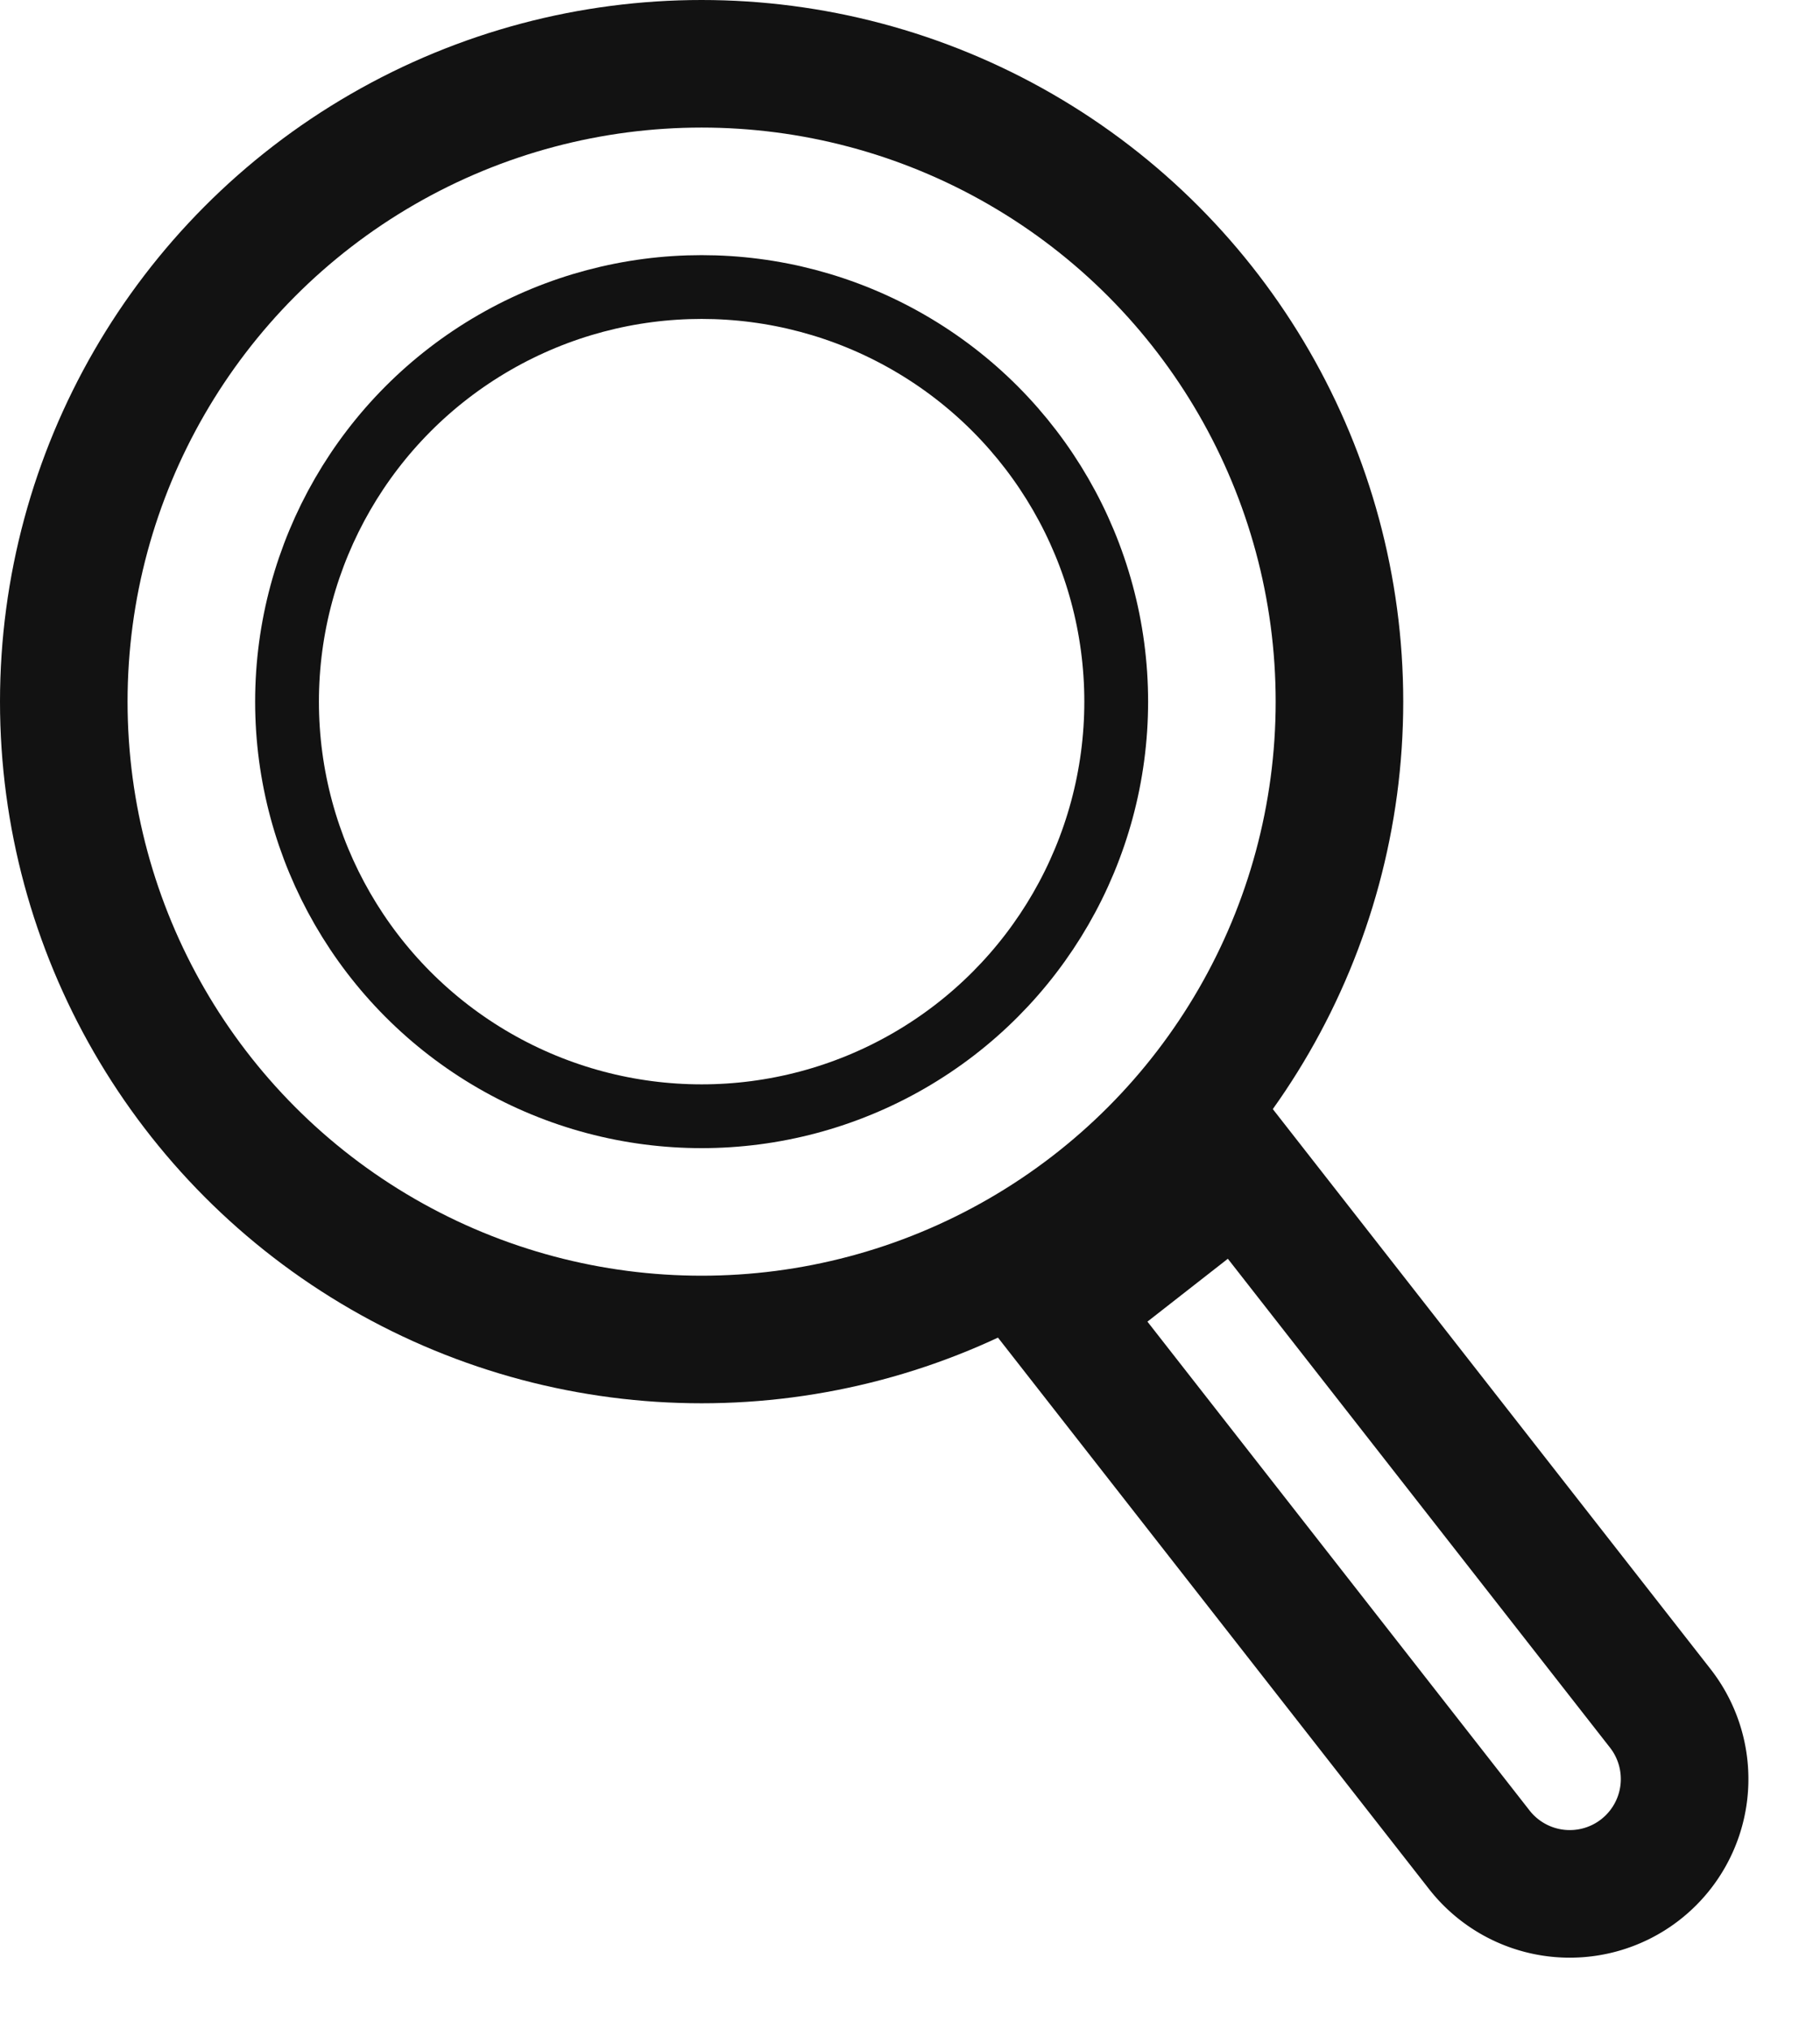
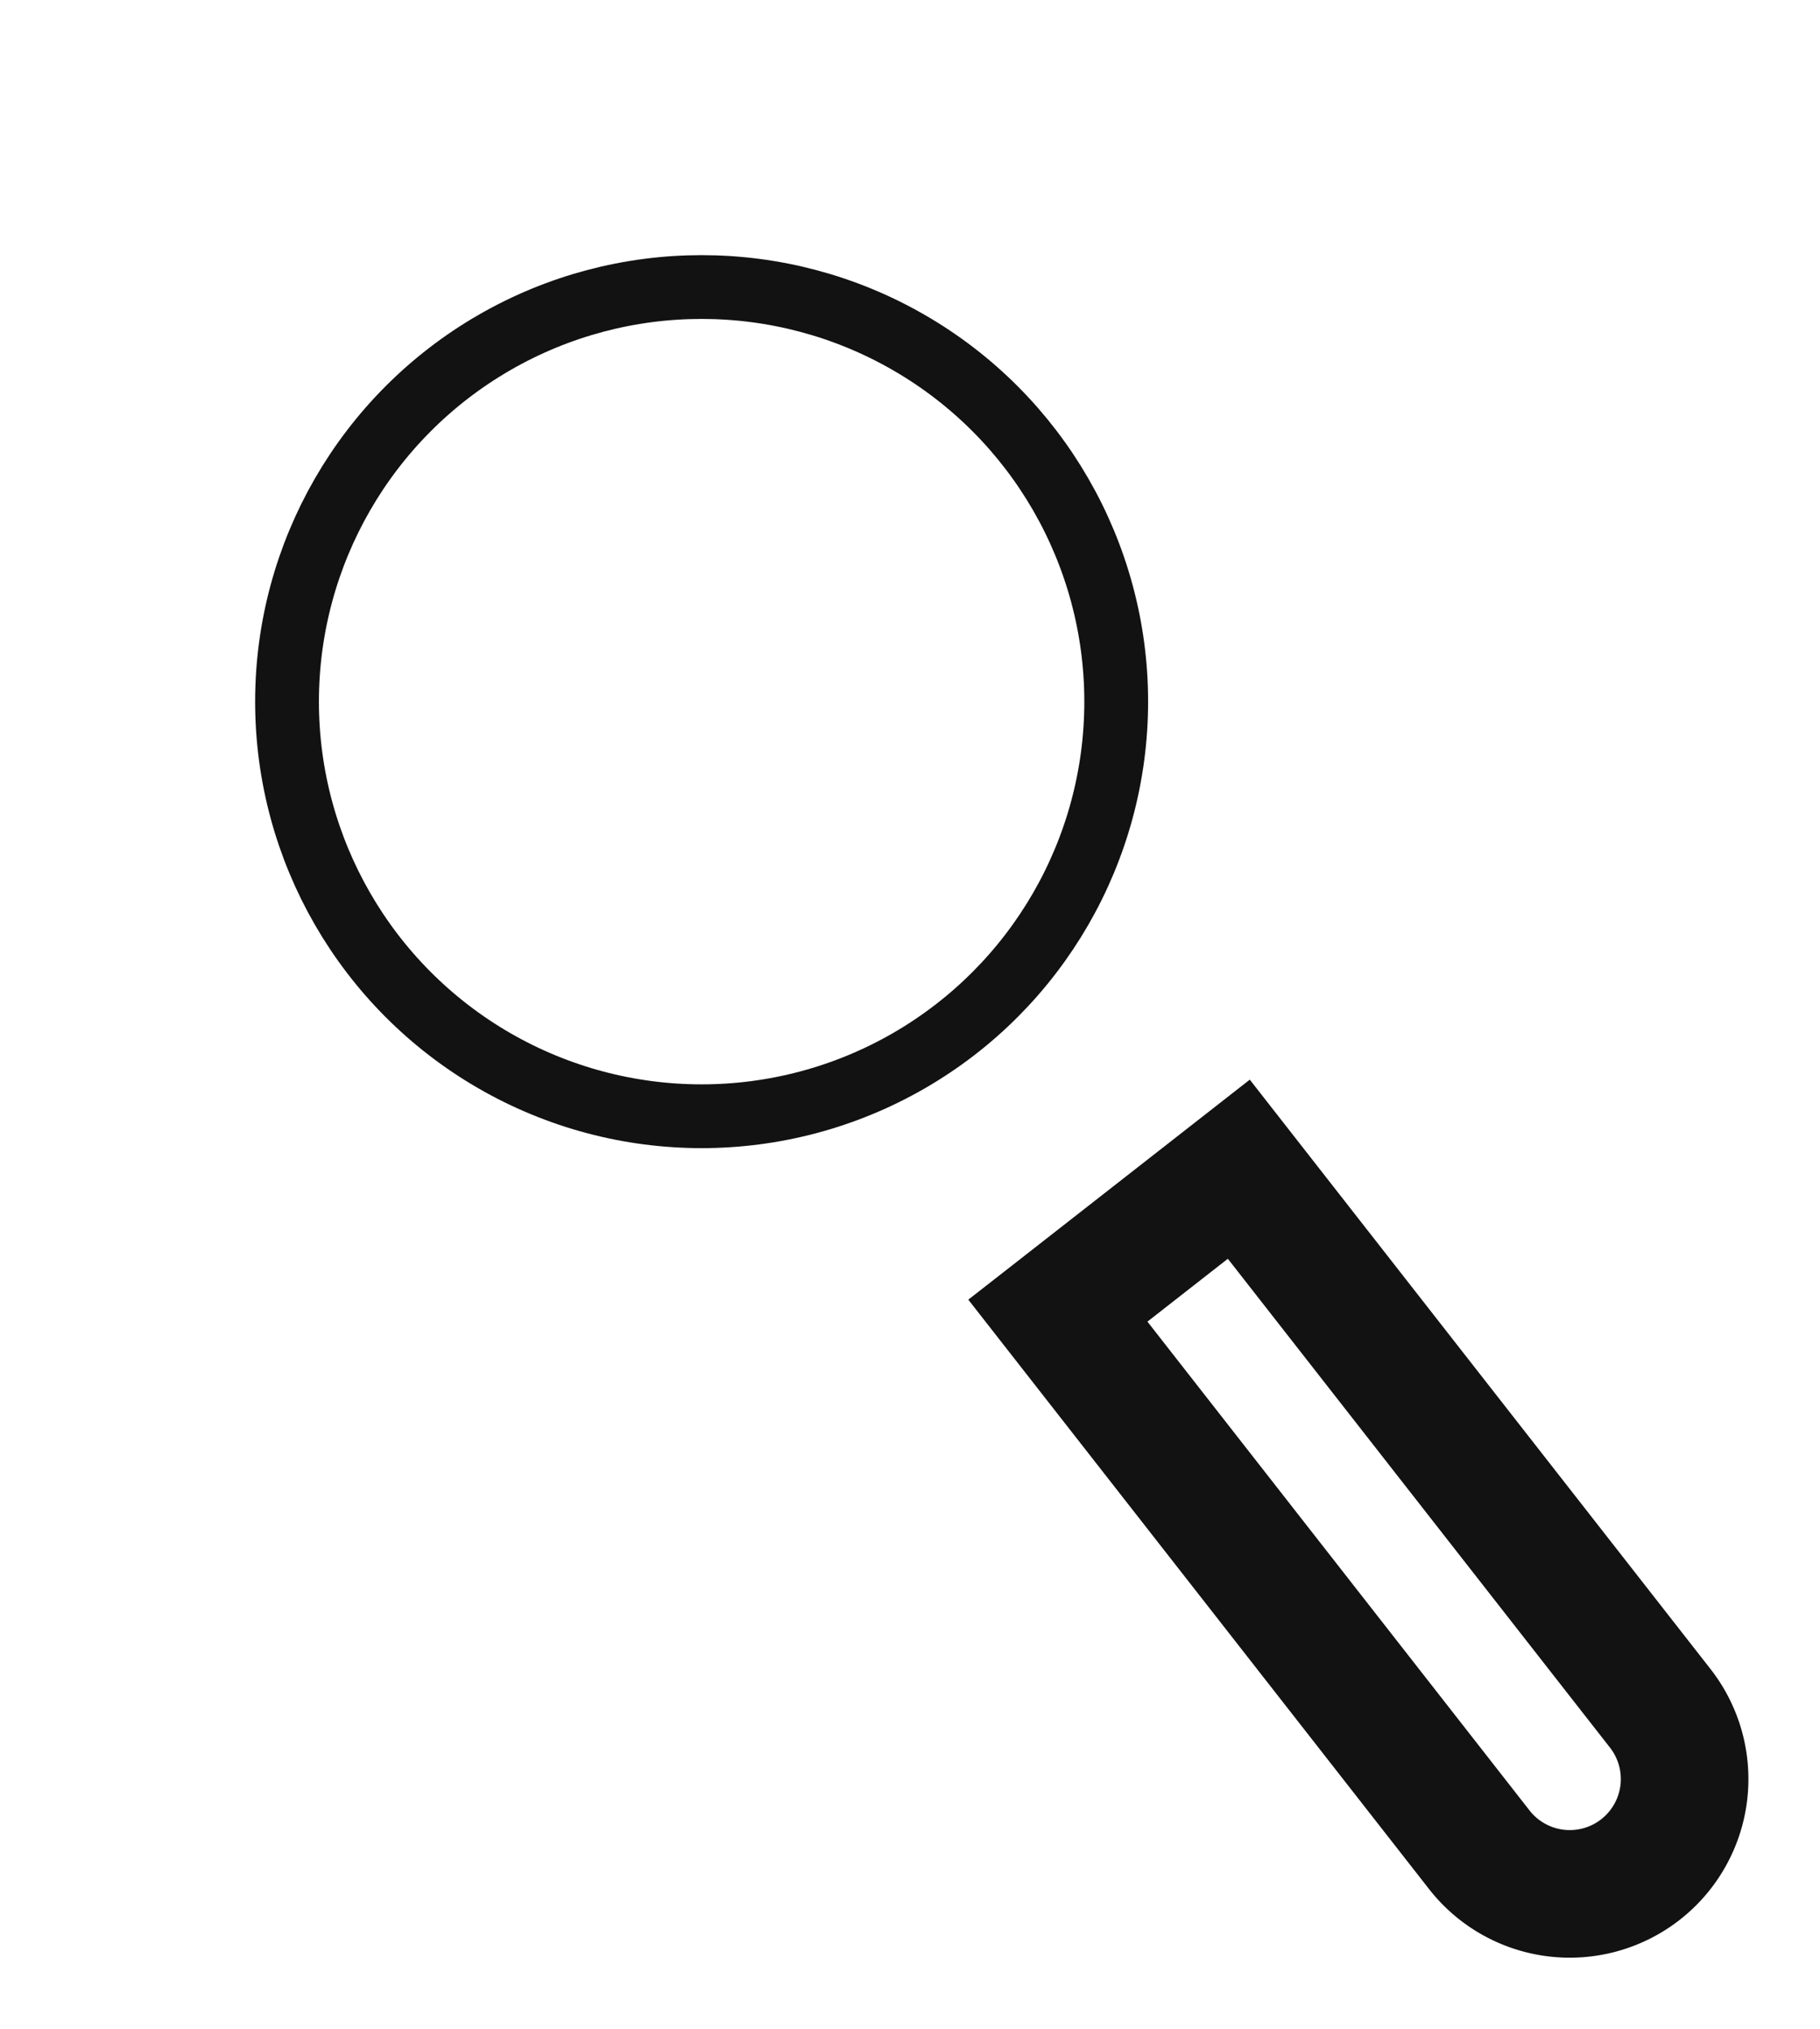
<svg xmlns="http://www.w3.org/2000/svg" id="グループ_2298" data-name="グループ 2298" width="14.267" height="15.904" viewBox="0 0 14.267 15.904">
  <g id="楕円形_1" data-name="楕円形 1" fill="none" stroke="#121212" stroke-width="1">
-     <circle cx="5.5" cy="5.5" r="5.5" stroke="none" />
-     <circle cx="5.5" cy="5.5" r="5" fill="none" />
-   </g>
+     </g>
  <g id="楕円形_3" data-name="楕円形 3" transform="translate(2 2)" fill="none" stroke="#121212" stroke-width="0.5">
    <circle cx="3.5" cy="3.5" r="3.5" stroke="none" />
    <circle cx="3.5" cy="3.5" r="3.25" fill="none" />
  </g>
  <g id="長方形_19" data-name="長方形 19" transform="matrix(0.788, -0.616, 0.616, 0.788, 7.597, 10.183)" fill="none" stroke="#121212" stroke-width="1">
-     <path d="M0,0H2.792a0,0,0,0,1,0,0V5.863a1.4,1.4,0,0,1-1.4,1.4h0A1.4,1.4,0,0,1,0,5.863V0A0,0,0,0,1,0,0Z" stroke="none" />
    <path d="M.5.5H2.292a0,0,0,0,1,0,0V5.863a.9.9,0,0,1-.9.9h0a.9.9,0,0,1-.9-.9V.5A0,0,0,0,1,.5.5Z" fill="none" />
  </g>
</svg>